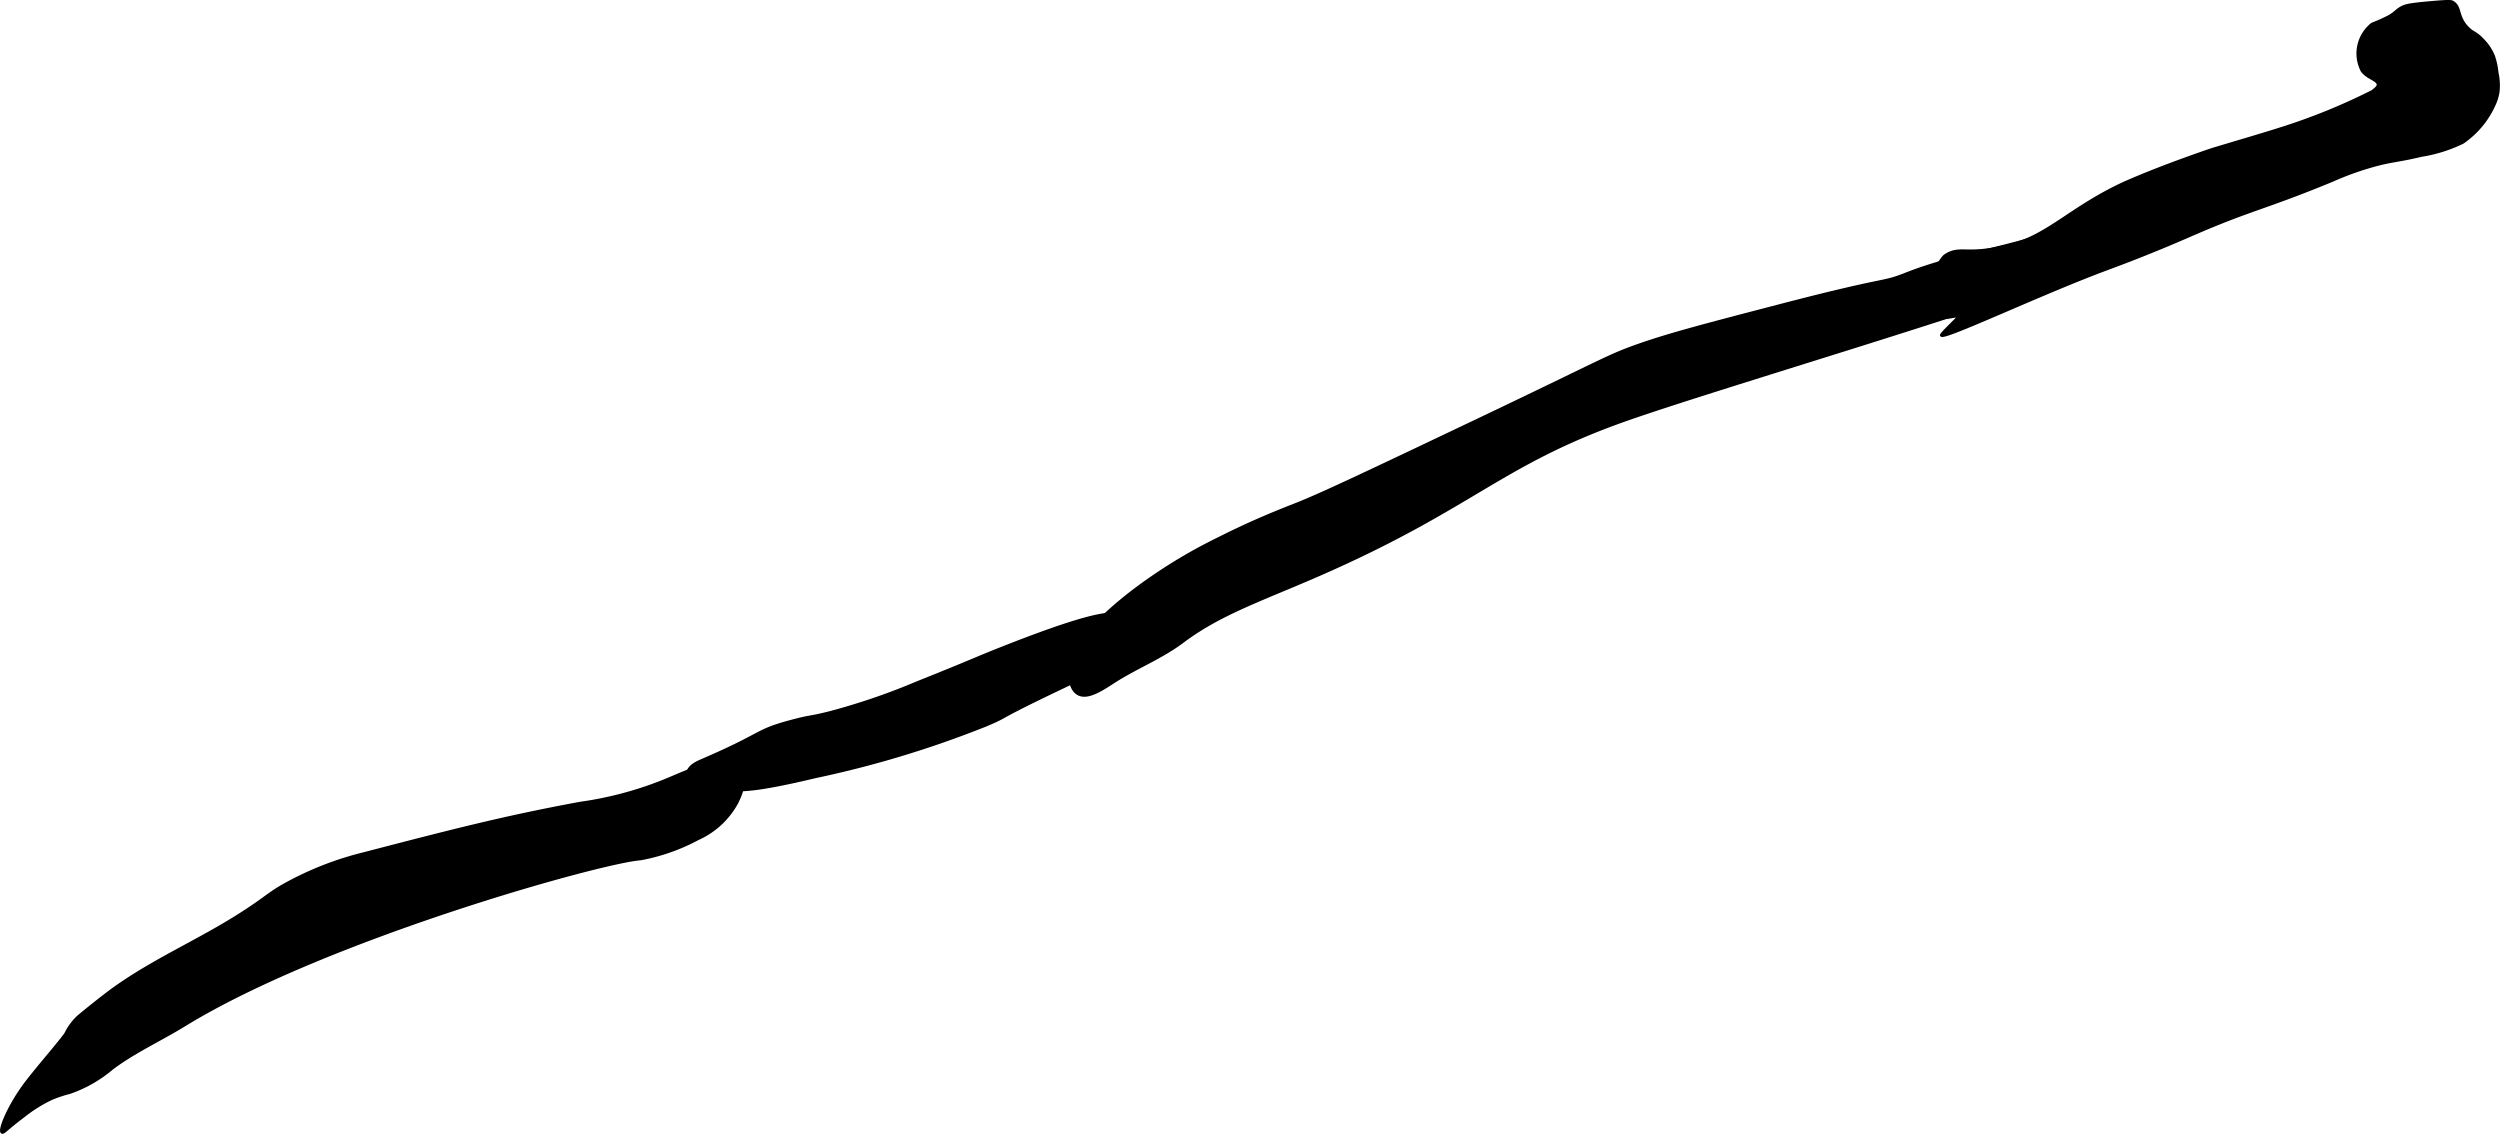
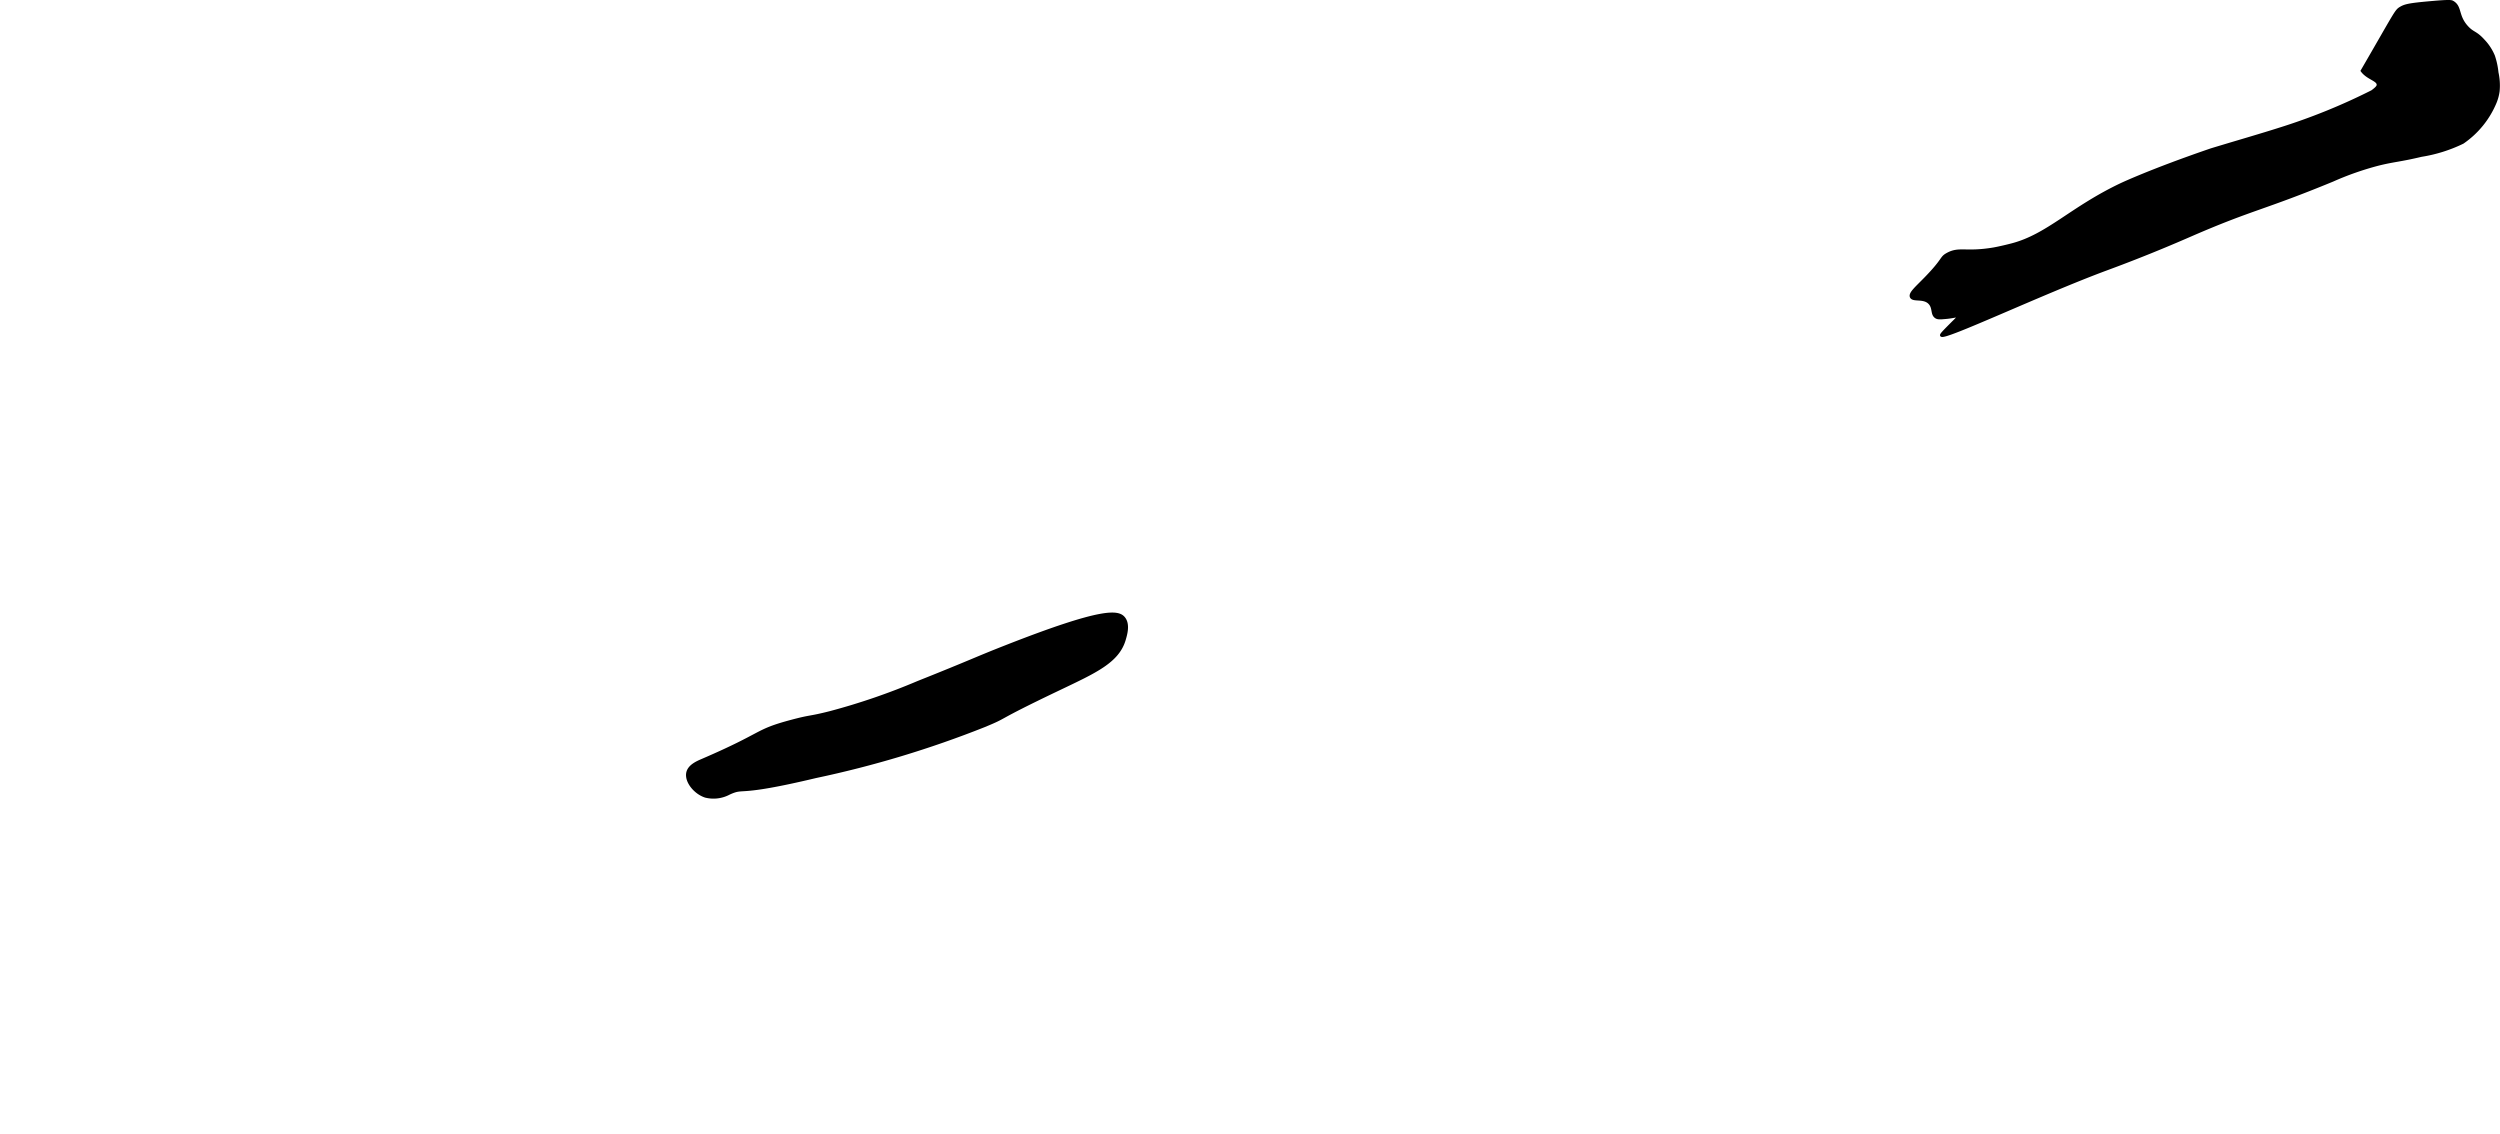
<svg xmlns="http://www.w3.org/2000/svg" version="1.1" width="46.58mm" height="21.126mm" viewBox="0 0 132.039 59.886">
  <defs>
    <style type="text/css">
      .a {
        stroke: #000;
        stroke-miterlimit: 10;
        stroke-width: 0.15px;
      }
    </style>
  </defs>
-   <path class="a" d="M126.791.428c.23-.136.437-.191,1.561-.291,1.038-.092,1.112-.068,1.189-.022.434.256.215.723.75,1.312.317.349.459.257.875.719a2.656,2.656,0,0,1,.531.812,3.987,3.987,0,0,1,.188.875,3.21,3.21,0,0,1,.062.969,2.408,2.408,0,0,1-.156.594,4.79,4.79,0,0,1-1.719,2.125,7.774,7.774,0,0,1-2.188.688c-1.158.275-1.436.258-2.281.469a15.632,15.632,0,0,0-2.406.844c-3.654,1.506-4.213,1.474-7.428,2.868-.408.177-1.128.493-2.166.913-1.196.484-2.085.81-2.344.906-3.414,1.265-8.607,3.727-8.719,3.5-.02-.04.164-.224.531-.594.231-.232.373-.352.344-.406-.031-.057-.216.025-.625.062-.282.026-.423.039-.522-.018-.248-.143-.11-.469-.336-.73-.308-.356-.889-.122-.986-.346-.08-.183.255-.461.75-.969,1.005-1.03.793-1.08,1.156-1.281.629-.349.965-.033,2.438-.281,0,0,.366-.062.969-.219,1.895-.493,3.148-1.941,5.781-3.188,0,0,1.522-.721,4.629-1.791l.09-.031c.101-.033.231-.071.849-.257.44-.132,1.975-.583,2.777-.84a32.02,32.02,0,0,0,4.904-1.987c.279-.202.308-.286.312-.344.02-.28-.542-.341-.844-.75a1.98,1.98,0,0,1,.531-2.469,8.82,8.82,0,0,0,.906-.406C126.548.652,126.54.577,126.791.428Z" />
-   <path class="a" d="M69.635,30.366c8.104-3.539,9.57-5.83,16.125-8.156,4.758-1.689,19.919-6.137,22.781-7.469.559-.26,1.112-.617,1.152-1.101a1.396,1.396,0,0,0-1.058-1.243,1.372,1.372,0,0,0-.75.031c-2.373.753-4.871,1.119-7.188,2.031-1.444.568-.644.102-6.844,1.719-3.713.968-5.57,1.453-7.156,2-1.805.623-1.821.759-8.752,4.056-5.396,2.567-8.094,3.851-9.435,4.381-.825.326-2.248.873-4.122,1.818a27.187,27.187,0,0,0-4.664,2.882c-3.218,2.507-3.258,3.847-3.246,4.207.005.155.03.882.469,1.125.496.274,1.237-.226,1.906-.656,1.167-.749,2.485-1.262,3.594-2.094C64.455,32.391,66.563,31.707,69.635,30.366Z" />
+   <path class="a" d="M126.791.428c.23-.136.437-.191,1.561-.291,1.038-.092,1.112-.068,1.189-.022.434.256.215.723.75,1.312.317.349.459.257.875.719a2.656,2.656,0,0,1,.531.812,3.987,3.987,0,0,1,.188.875,3.21,3.21,0,0,1,.062.969,2.408,2.408,0,0,1-.156.594,4.79,4.79,0,0,1-1.719,2.125,7.774,7.774,0,0,1-2.188.688c-1.158.275-1.436.258-2.281.469a15.632,15.632,0,0,0-2.406.844c-3.654,1.506-4.213,1.474-7.428,2.868-.408.177-1.128.493-2.166.913-1.196.484-2.085.81-2.344.906-3.414,1.265-8.607,3.727-8.719,3.5-.02-.04.164-.224.531-.594.231-.232.373-.352.344-.406-.031-.057-.216.025-.625.062-.282.026-.423.039-.522-.018-.248-.143-.11-.469-.336-.73-.308-.356-.889-.122-.986-.346-.08-.183.255-.461.75-.969,1.005-1.03.793-1.08,1.156-1.281.629-.349.965-.033,2.438-.281,0,0,.366-.062.969-.219,1.895-.493,3.148-1.941,5.781-3.188,0,0,1.522-.721,4.629-1.791l.09-.031c.101-.033.231-.071.849-.257.44-.132,1.975-.583,2.777-.84a32.02,32.02,0,0,0,4.904-1.987c.279-.202.308-.286.312-.344.02-.28-.542-.341-.844-.75C126.548.652,126.54.577,126.791.428Z" />
  <path class="a" d="M48.478,36.043c2.923-1.165,2.973-1.235,4.657-1.896,5.087-1.997,5.921-1.868,6.219-1.5.262.325.113.842.031,1.125-.338,1.172-1.538,1.703-3.469,2.625-3.601,1.719-2.572,1.375-3.938,1.938a54.604,54.604,0,0,1-8.906,2.688c-4.304,1.027-3.694.482-4.562.875a1.749,1.749,0,0,1-1.25.156c-.557-.182-1.045-.789-.938-1.25.084-.358.506-.538.781-.656,3.332-1.435,2.733-1.534,4.719-2.062,1.049-.279.873-.161,2.013-.45A34.461,34.461,0,0,0,48.478,36.043Z" />
-   <path class="a" d="M12.853,48.19c1.302-.845,1.356-1.01,2.296-1.526a16.946,16.946,0,0,1,4.08-1.58c4.604-1.197,7.363-1.914,11.421-2.663a18.797,18.797,0,0,0,4.236-1.105c.693-.269,1.363-.6,2.073-.818.362-.111,1.752-.276,2.165.393.293.475-.042,1.166-.207,1.505a4.381,4.381,0,0,1-2.062,1.906,10.352,10.352,0,0,1-3.031,1.062l-0,0c-2.082.149-16.675,4.221-24.094,8.781-1.262.776-2.628,1.392-3.812,2.281a6.939,6.939,0,0,1-2.25,1.281,6.737,6.737,0,0,0-.938.312,7.554,7.554,0,0,0-1.5.938c-.844.631-1.045.901-1.125.844-.165-.118.395-1.484,1.342-2.702.699-.899,1.649-1.974,2.023-2.499a3.095,3.095,0,0,1,.664-.903q.683-.566,1.383-1.109C7.819,50.809,10.419,49.77,12.853,48.19Z" />
</svg>